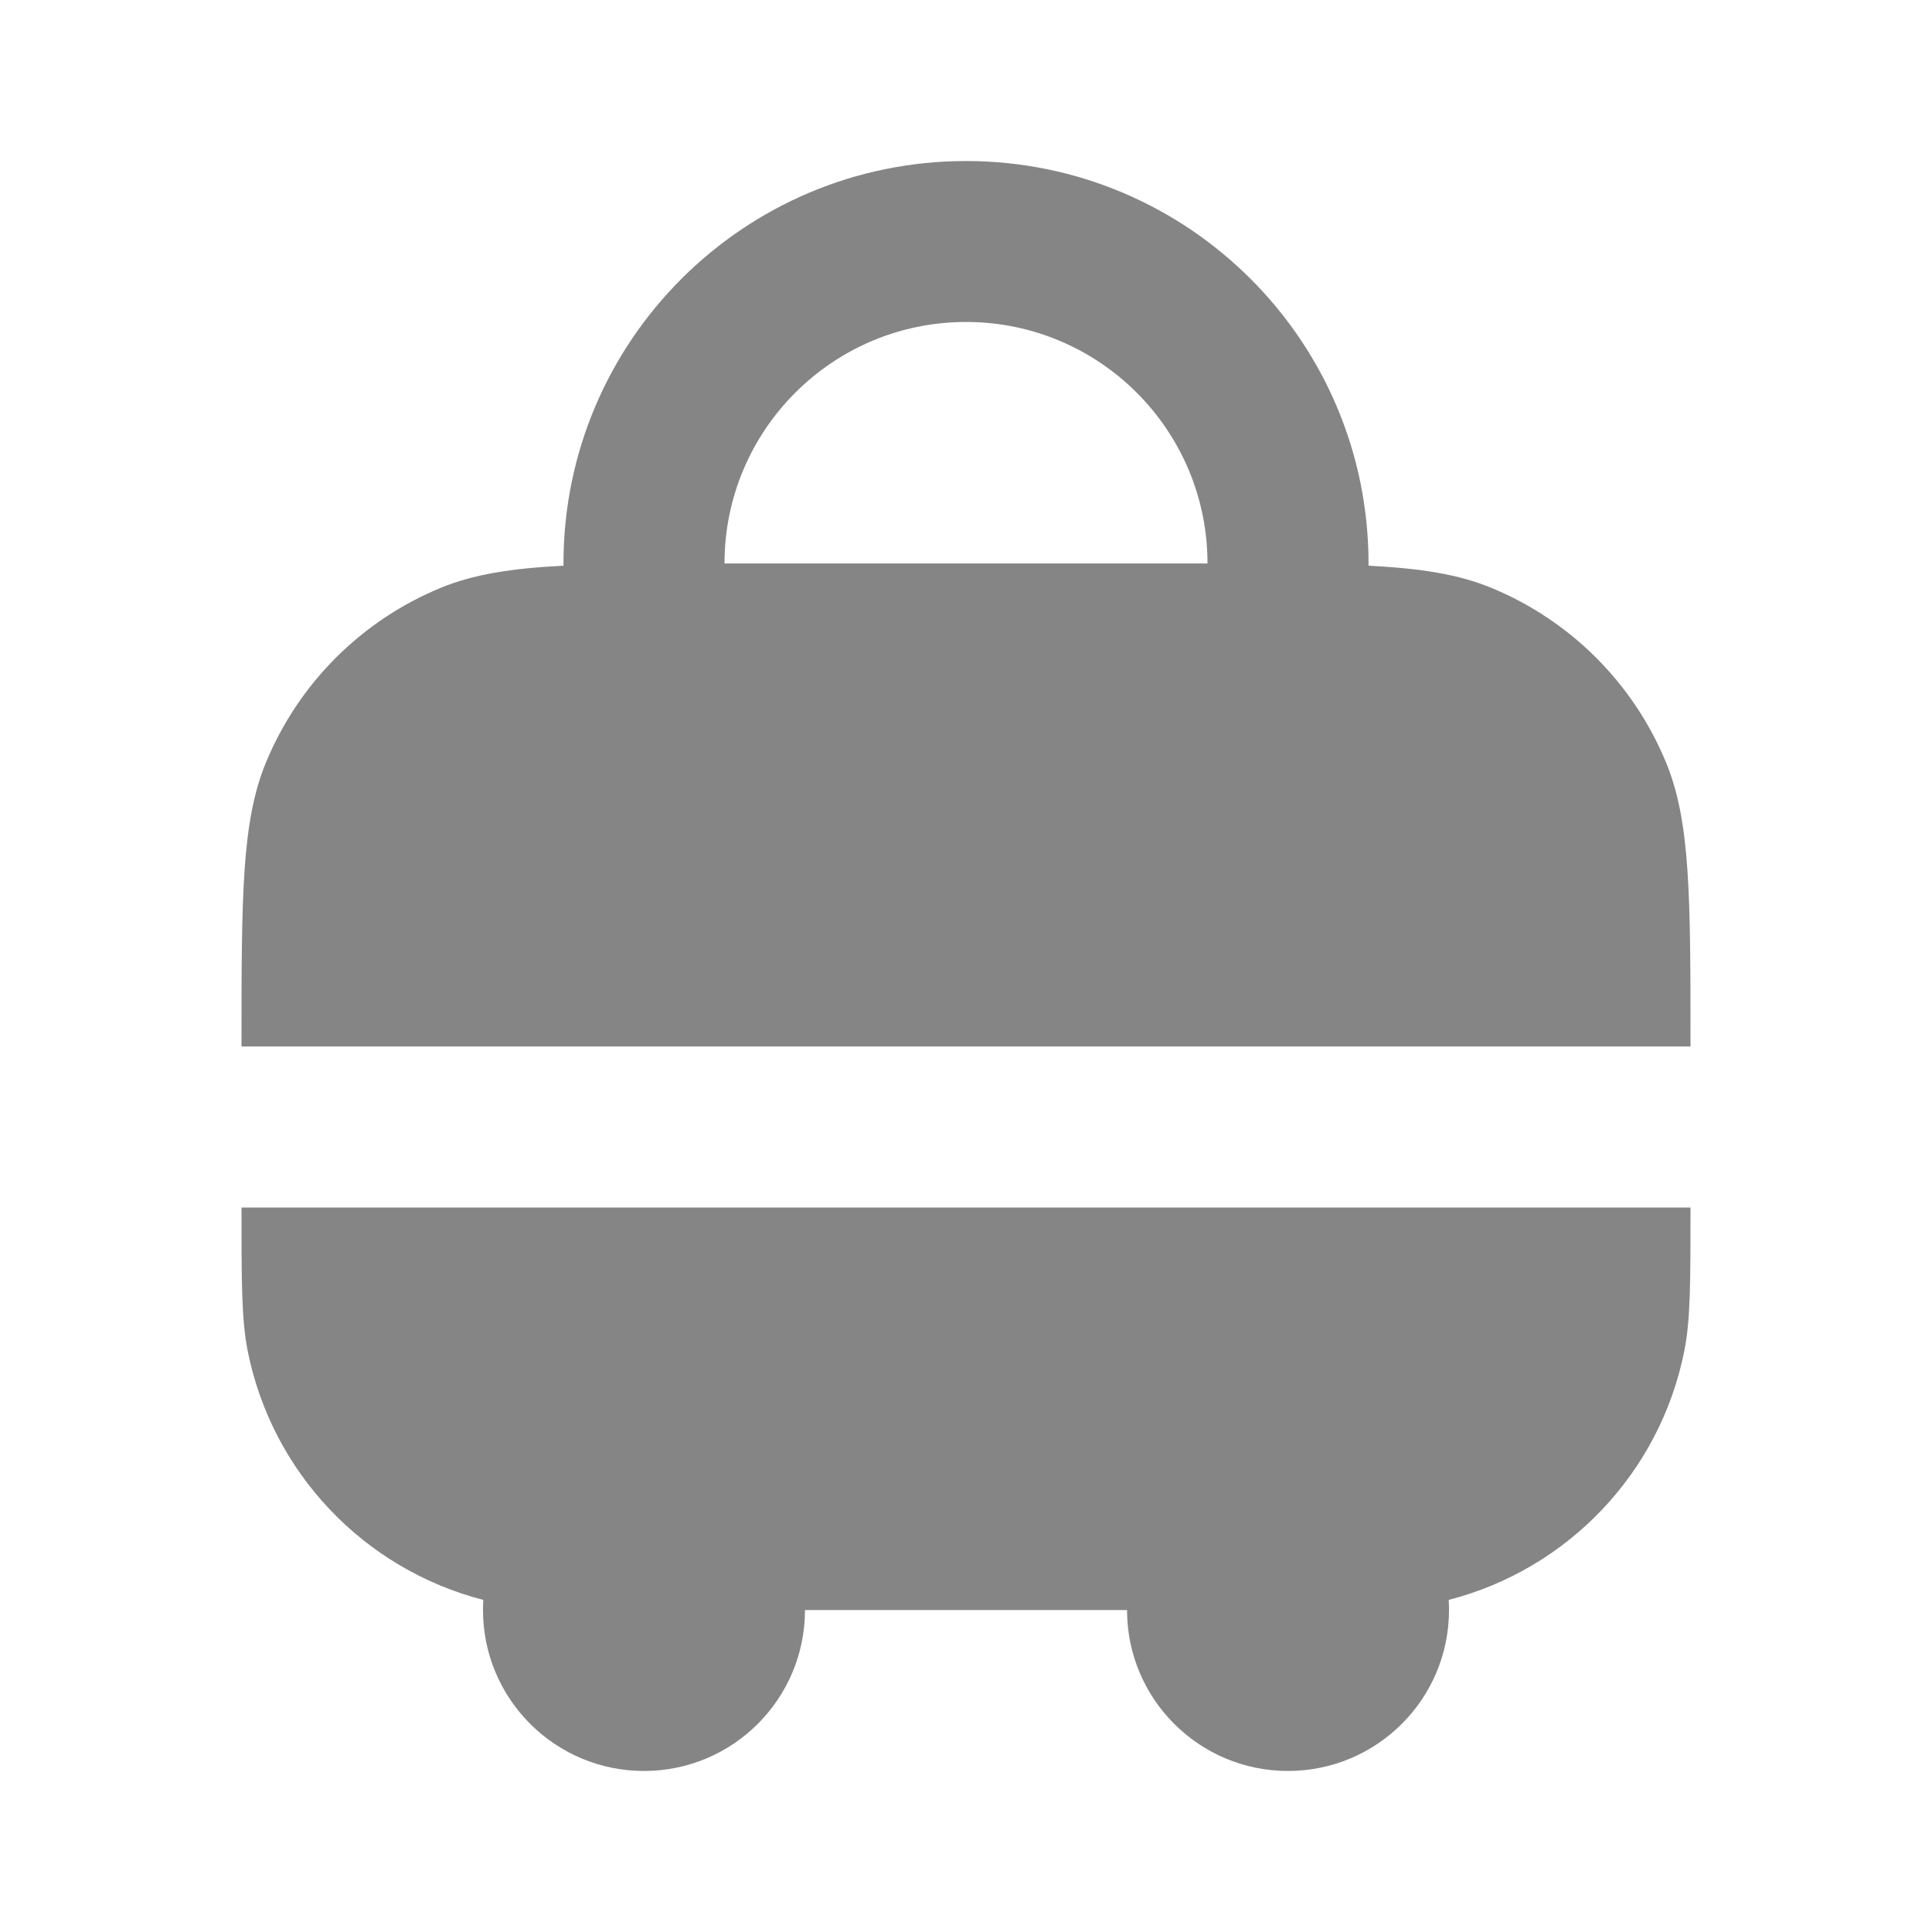
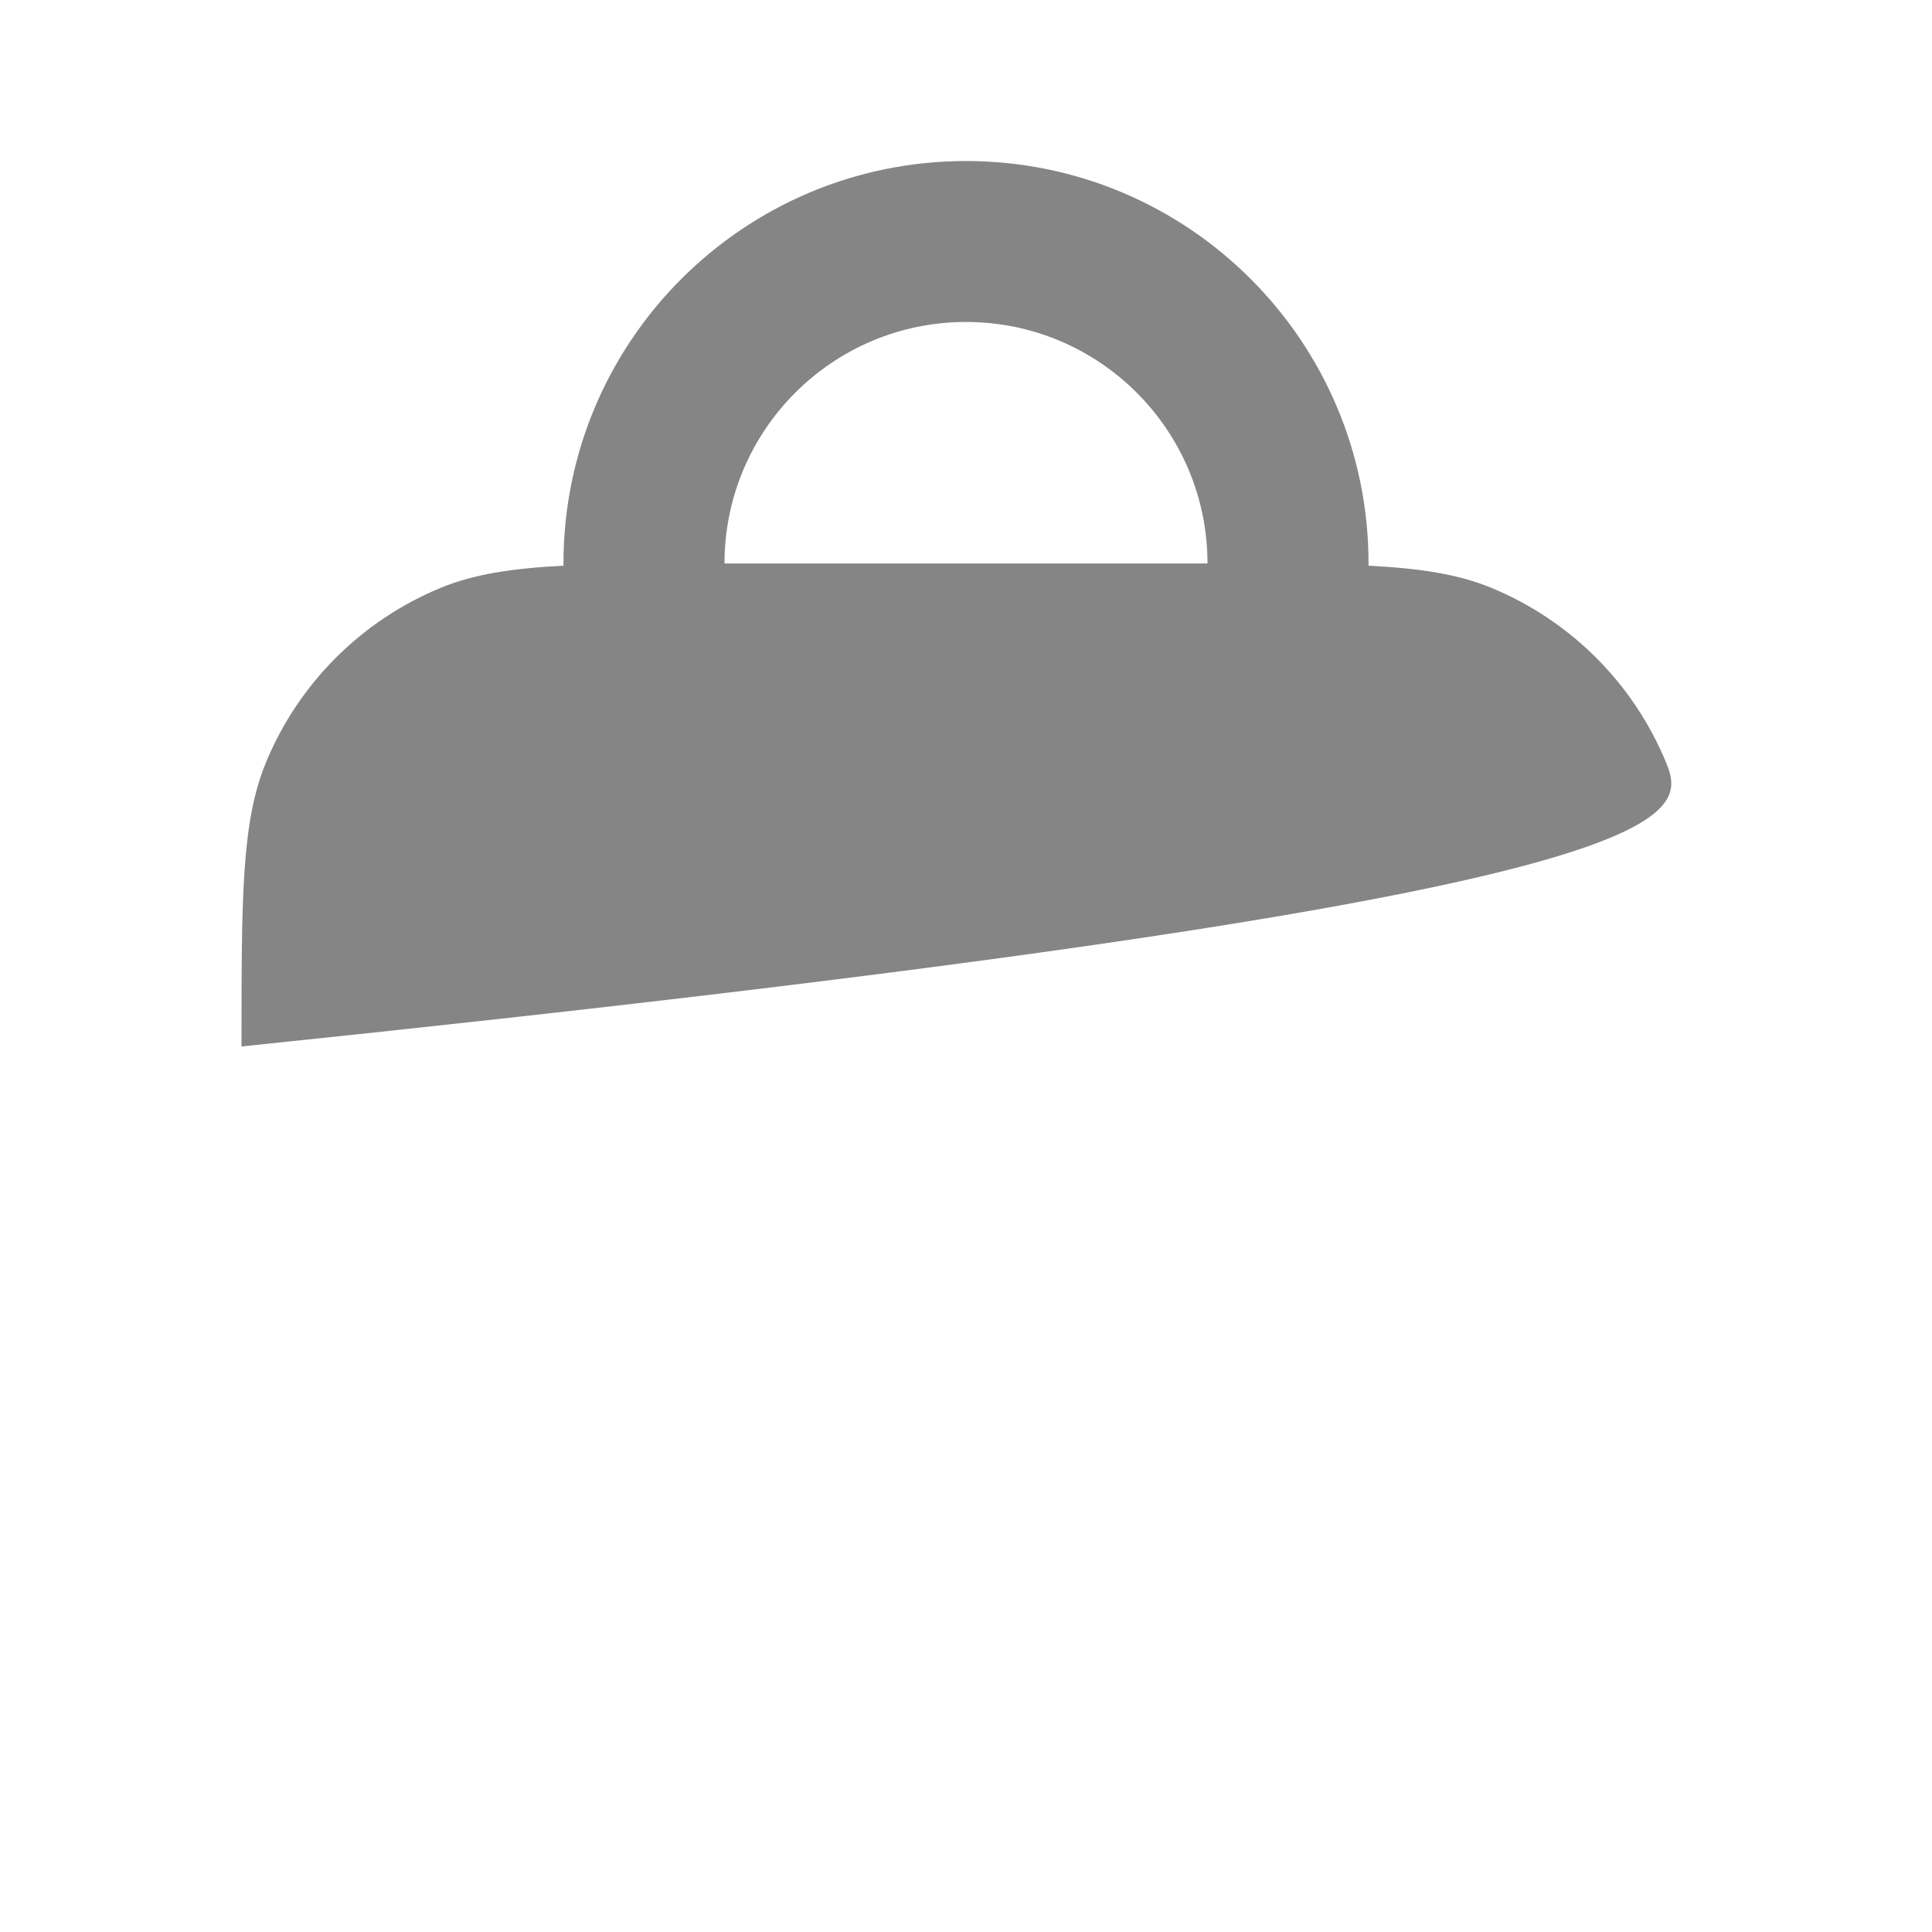
<svg xmlns="http://www.w3.org/2000/svg" width="20" height="20" viewBox="0 0 20 20" fill="none">
-   <path fill-rule="evenodd" clip-rule="evenodd" d="M5.833 5.856C5.288 5.884 4.898 5.946 4.558 6.087C3.741 6.425 3.092 7.074 2.754 7.891C2.5 8.504 2.5 9.28 2.5 10.833H17.5C17.5 9.28 17.5 8.504 17.246 7.891C16.908 7.074 16.259 6.425 15.442 6.087C15.102 5.946 14.712 5.884 14.167 5.856V5.833C14.167 3.532 12.301 1.667 10 1.667C7.699 1.667 5.833 3.532 5.833 5.833V5.856ZM7.5 5.833H12.5C12.5 4.453 11.381 3.333 10 3.333C8.619 3.333 7.5 4.453 7.5 5.833Z" fill="black" fill-opacity="0.48" />
-   <path d="M2.564 13.984C2.5 13.662 2.5 13.274 2.5 12.5H17.5C17.5 13.274 17.5 13.662 17.436 13.984C17.185 15.245 16.232 16.244 14.997 16.562C14.999 16.596 15 16.631 15 16.667C15 17.587 14.254 18.333 13.333 18.333C12.413 18.333 11.667 17.587 11.667 16.667H8.333C8.333 17.587 7.587 18.333 6.667 18.333C5.746 18.333 5 17.587 5 16.667C5 16.631 5.001 16.596 5.003 16.562C3.768 16.244 2.815 15.245 2.564 13.984Z" fill="black" fill-opacity="0.48" />
+   <path fill-rule="evenodd" clip-rule="evenodd" d="M5.833 5.856C5.288 5.884 4.898 5.946 4.558 6.087C3.741 6.425 3.092 7.074 2.754 7.891C2.5 8.504 2.5 9.28 2.5 10.833C17.5 9.28 17.5 8.504 17.246 7.891C16.908 7.074 16.259 6.425 15.442 6.087C15.102 5.946 14.712 5.884 14.167 5.856V5.833C14.167 3.532 12.301 1.667 10 1.667C7.699 1.667 5.833 3.532 5.833 5.833V5.856ZM7.5 5.833H12.5C12.5 4.453 11.381 3.333 10 3.333C8.619 3.333 7.5 4.453 7.5 5.833Z" fill="black" fill-opacity="0.48" />
</svg>